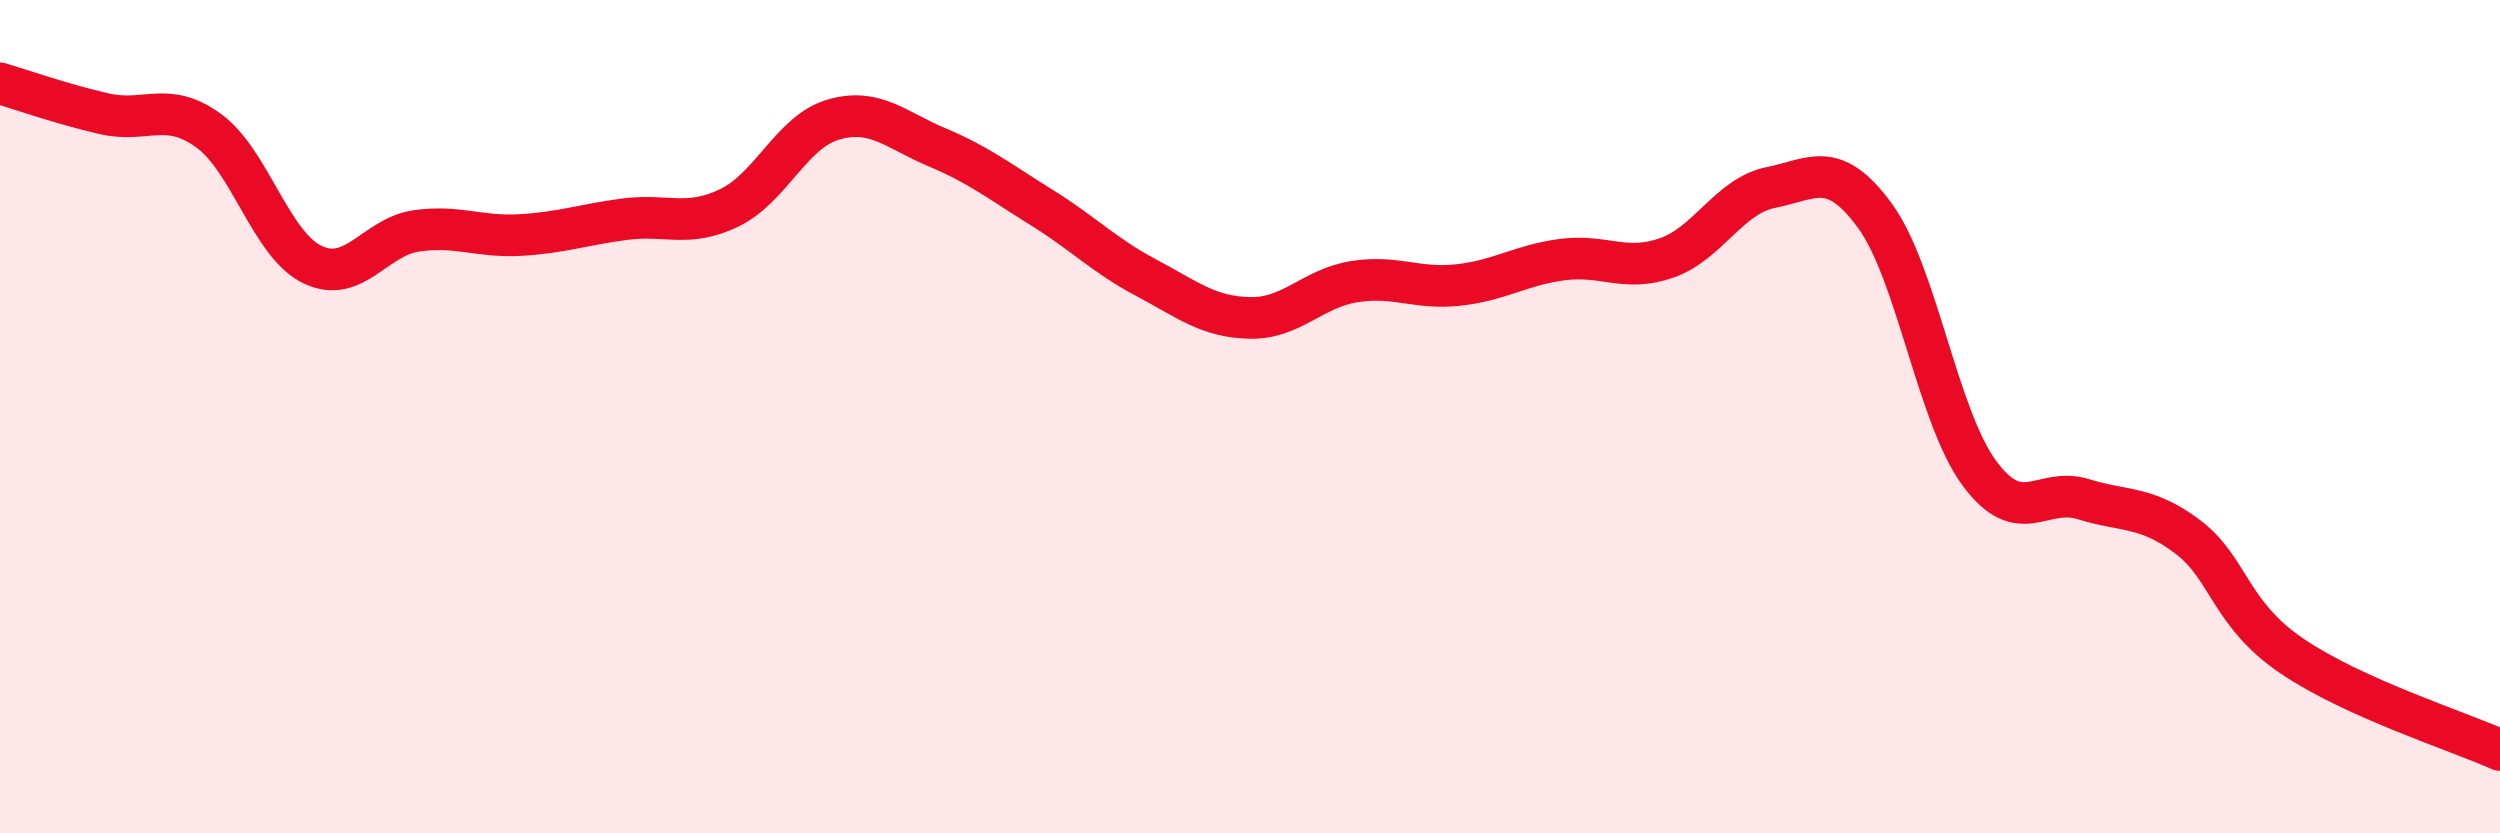
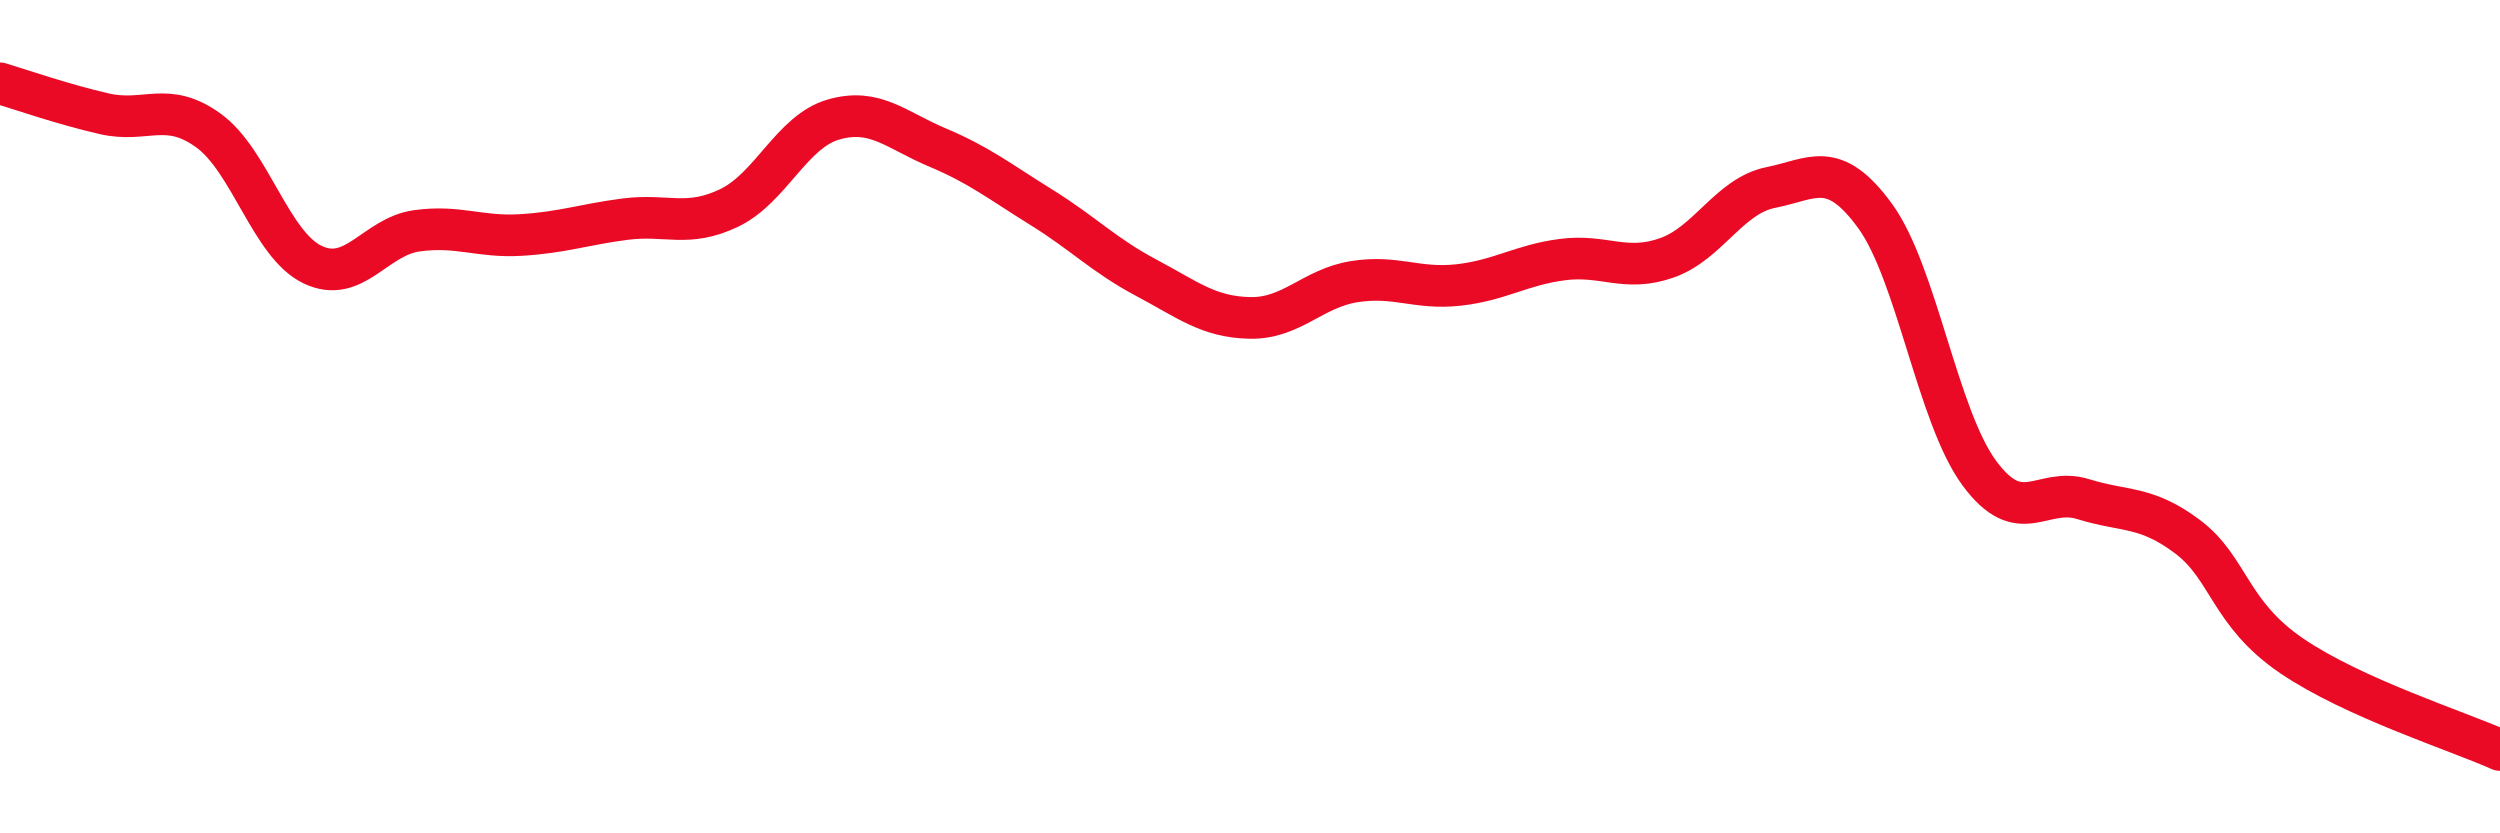
<svg xmlns="http://www.w3.org/2000/svg" width="60" height="20" viewBox="0 0 60 20">
-   <path d="M 0,2 C 0.5,2.15 1.5,2.5 2.5,2.73 C 3.5,2.96 4,2.41 5,3.13 C 6,3.85 6.5,5.87 7.5,6.35 C 8.5,6.83 9,5.68 10,5.54 C 11,5.4 11.5,5.7 12.5,5.64 C 13.5,5.58 14,5.39 15,5.26 C 16,5.13 16.5,5.47 17.5,4.99 C 18.5,4.51 19,3.16 20,2.87 C 21,2.58 21.5,3.12 22.5,3.54 C 23.5,3.96 24,4.36 25,4.98 C 26,5.6 26.5,6.13 27.5,6.66 C 28.5,7.19 29,7.61 30,7.63 C 31,7.65 31.5,6.92 32.5,6.76 C 33.5,6.6 34,6.95 35,6.84 C 36,6.73 36.5,6.36 37.5,6.23 C 38.5,6.1 39,6.54 40,6.19 C 41,5.84 41.5,4.7 42.5,4.5 C 43.5,4.3 44,3.81 45,5.18 C 46,6.55 46.5,9.99 47.5,11.35 C 48.5,12.71 49,11.67 50,11.98 C 51,12.29 51.5,12.13 52.5,12.88 C 53.5,13.63 53.5,14.72 55,15.74 C 56.5,16.76 59,17.55 60,18L60 20L0 20Z" fill="#EB0A25" opacity="0.1" stroke-linecap="round" stroke-linejoin="round" />
  <path d="M 0,2 C 0.5,2.15 1.5,2.5 2.5,2.73 C 3.5,2.96 4,2.41 5,3.13 C 6,3.85 6.5,5.87 7.5,6.35 C 8.5,6.83 9,5.68 10,5.54 C 11,5.4 11.5,5.7 12.5,5.64 C 13.5,5.58 14,5.39 15,5.26 C 16,5.13 16.5,5.47 17.5,4.99 C 18.5,4.51 19,3.16 20,2.87 C 21,2.58 21.5,3.12 22.5,3.54 C 23.5,3.96 24,4.36 25,4.98 C 26,5.6 26.5,6.13 27.5,6.66 C 28.5,7.19 29,7.61 30,7.63 C 31,7.65 31.5,6.92 32.5,6.76 C 33.5,6.6 34,6.95 35,6.84 C 36,6.73 36.5,6.36 37.5,6.23 C 38.5,6.1 39,6.54 40,6.19 C 41,5.84 41.5,4.7 42.5,4.5 C 43.5,4.3 44,3.81 45,5.18 C 46,6.55 46.5,9.99 47.5,11.35 C 48.5,12.71 49,11.67 50,11.98 C 51,12.29 51.5,12.13 52.5,12.88 C 53.5,13.63 53.5,14.72 55,15.74 C 56.5,16.76 59,17.55 60,18" stroke="#EB0A25" stroke-width="1" fill="none" stroke-linecap="round" stroke-linejoin="round" />
</svg>